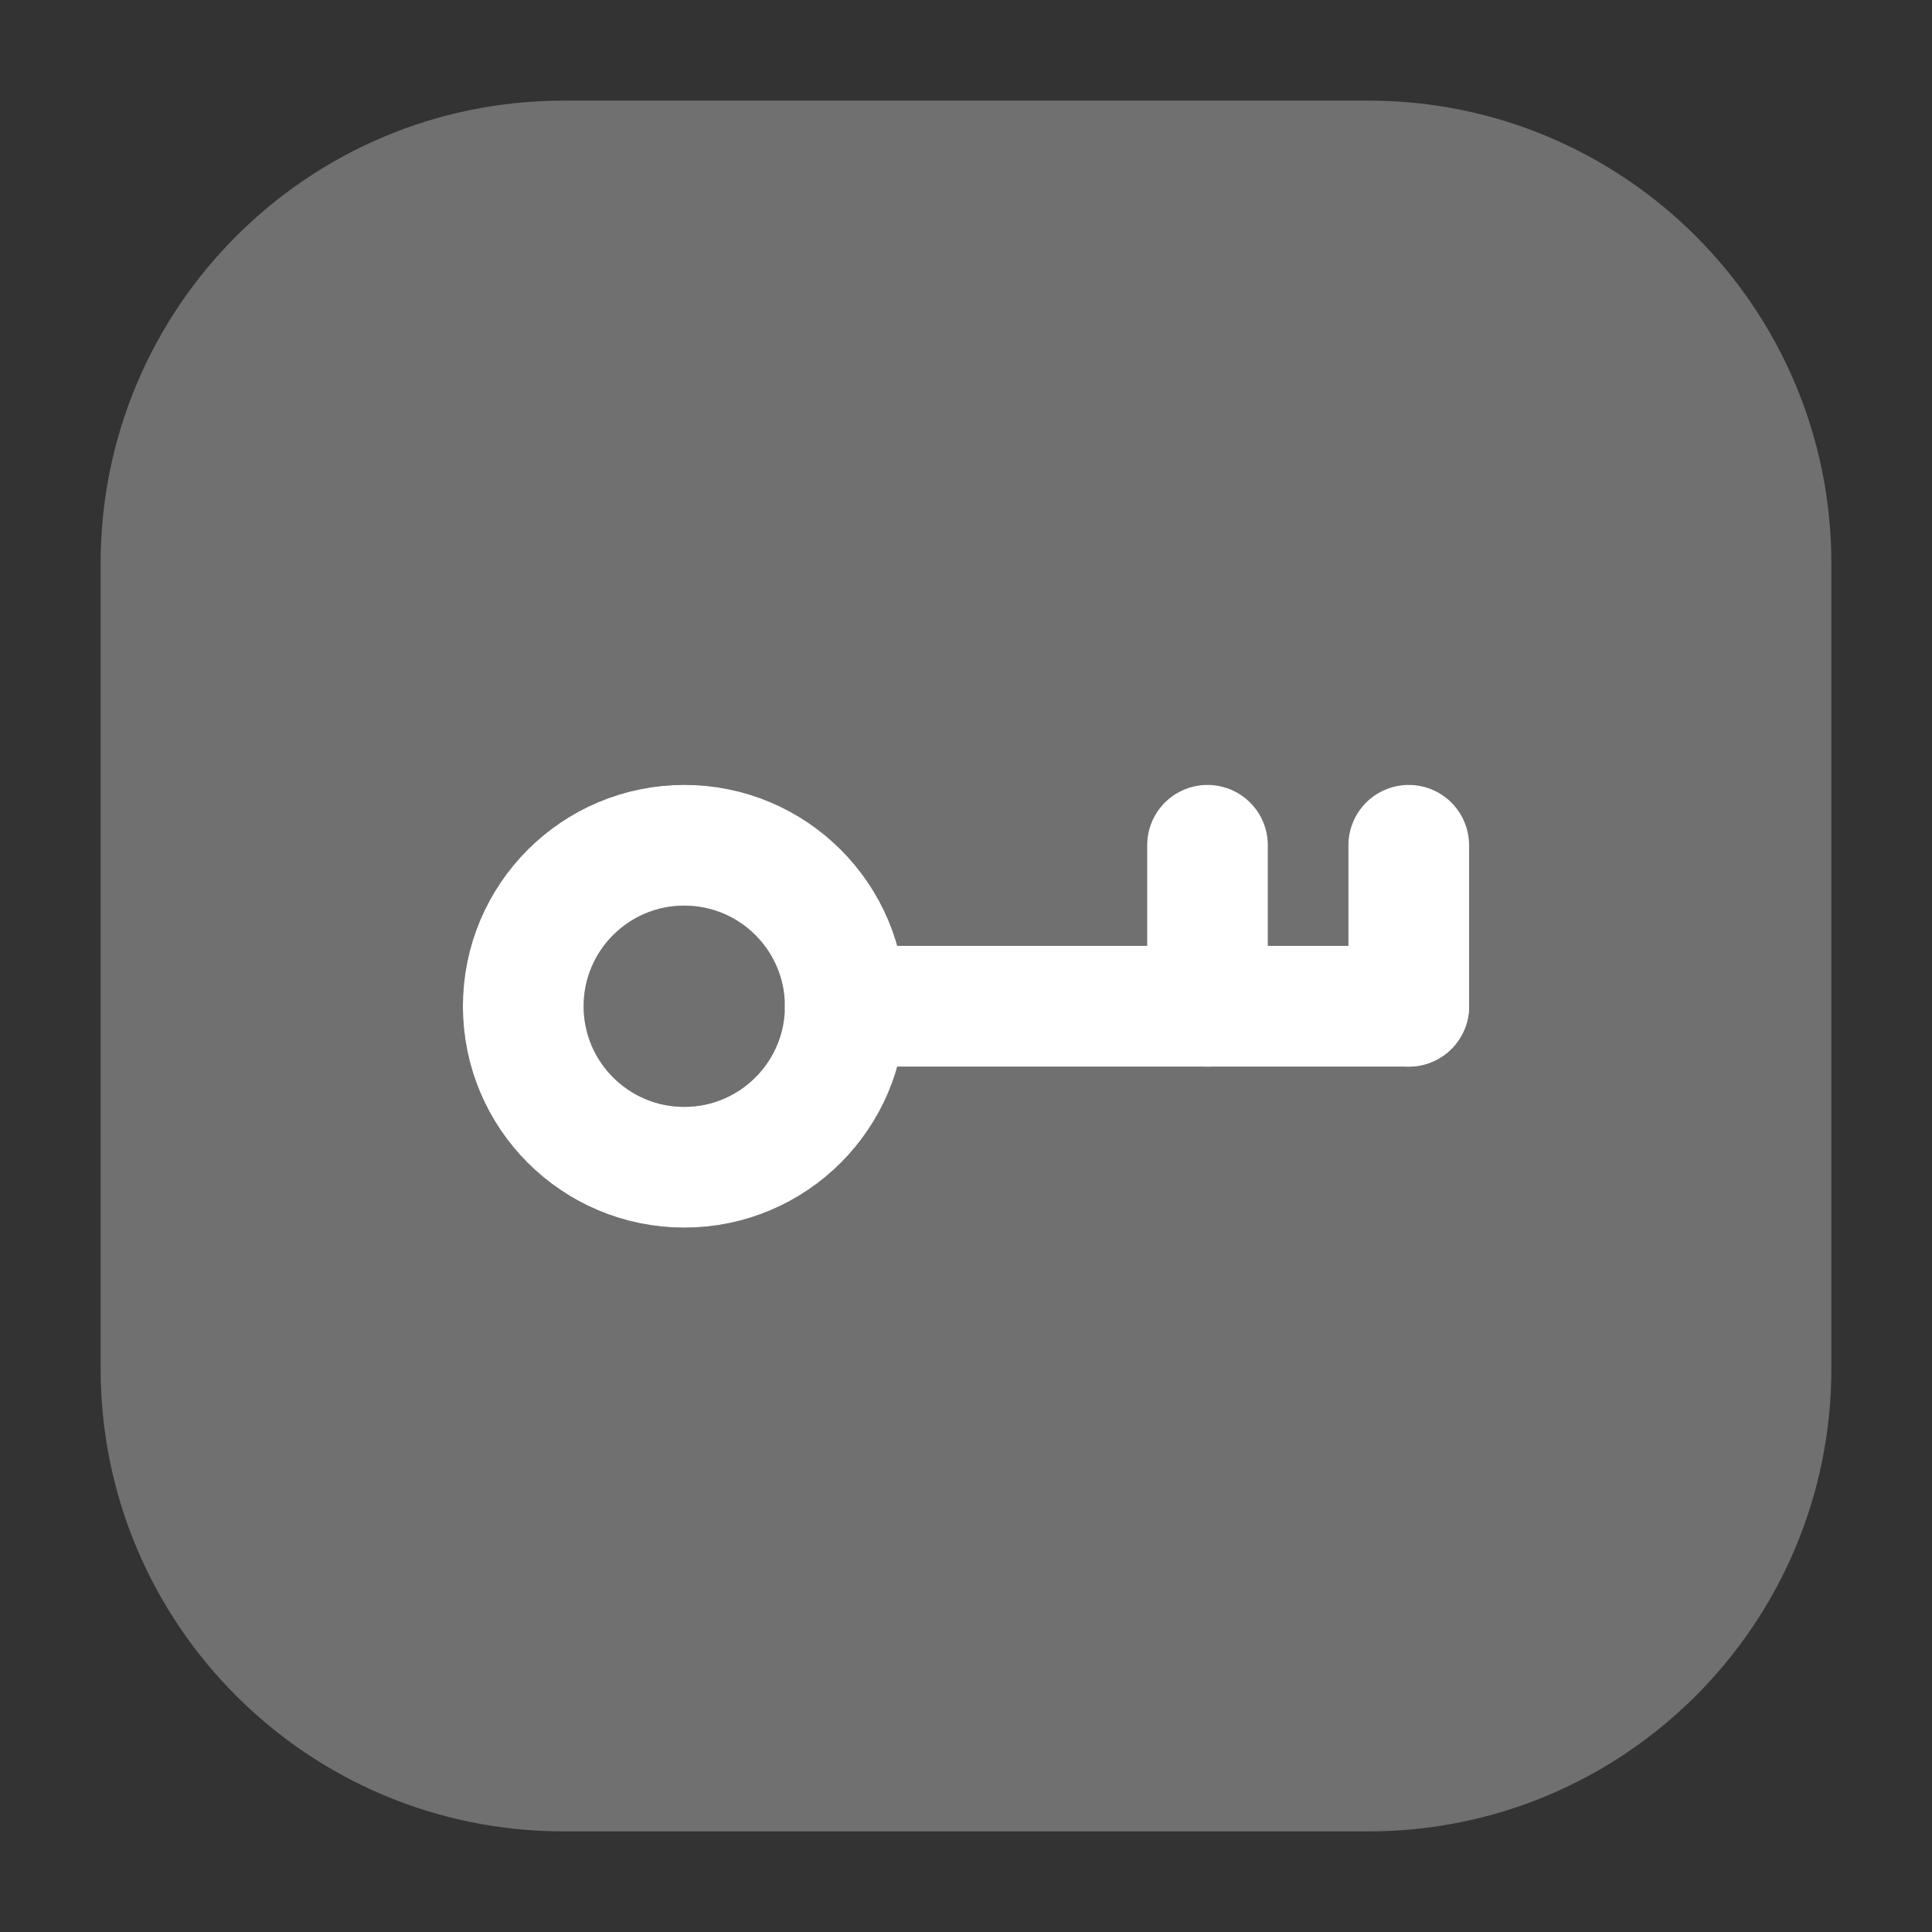
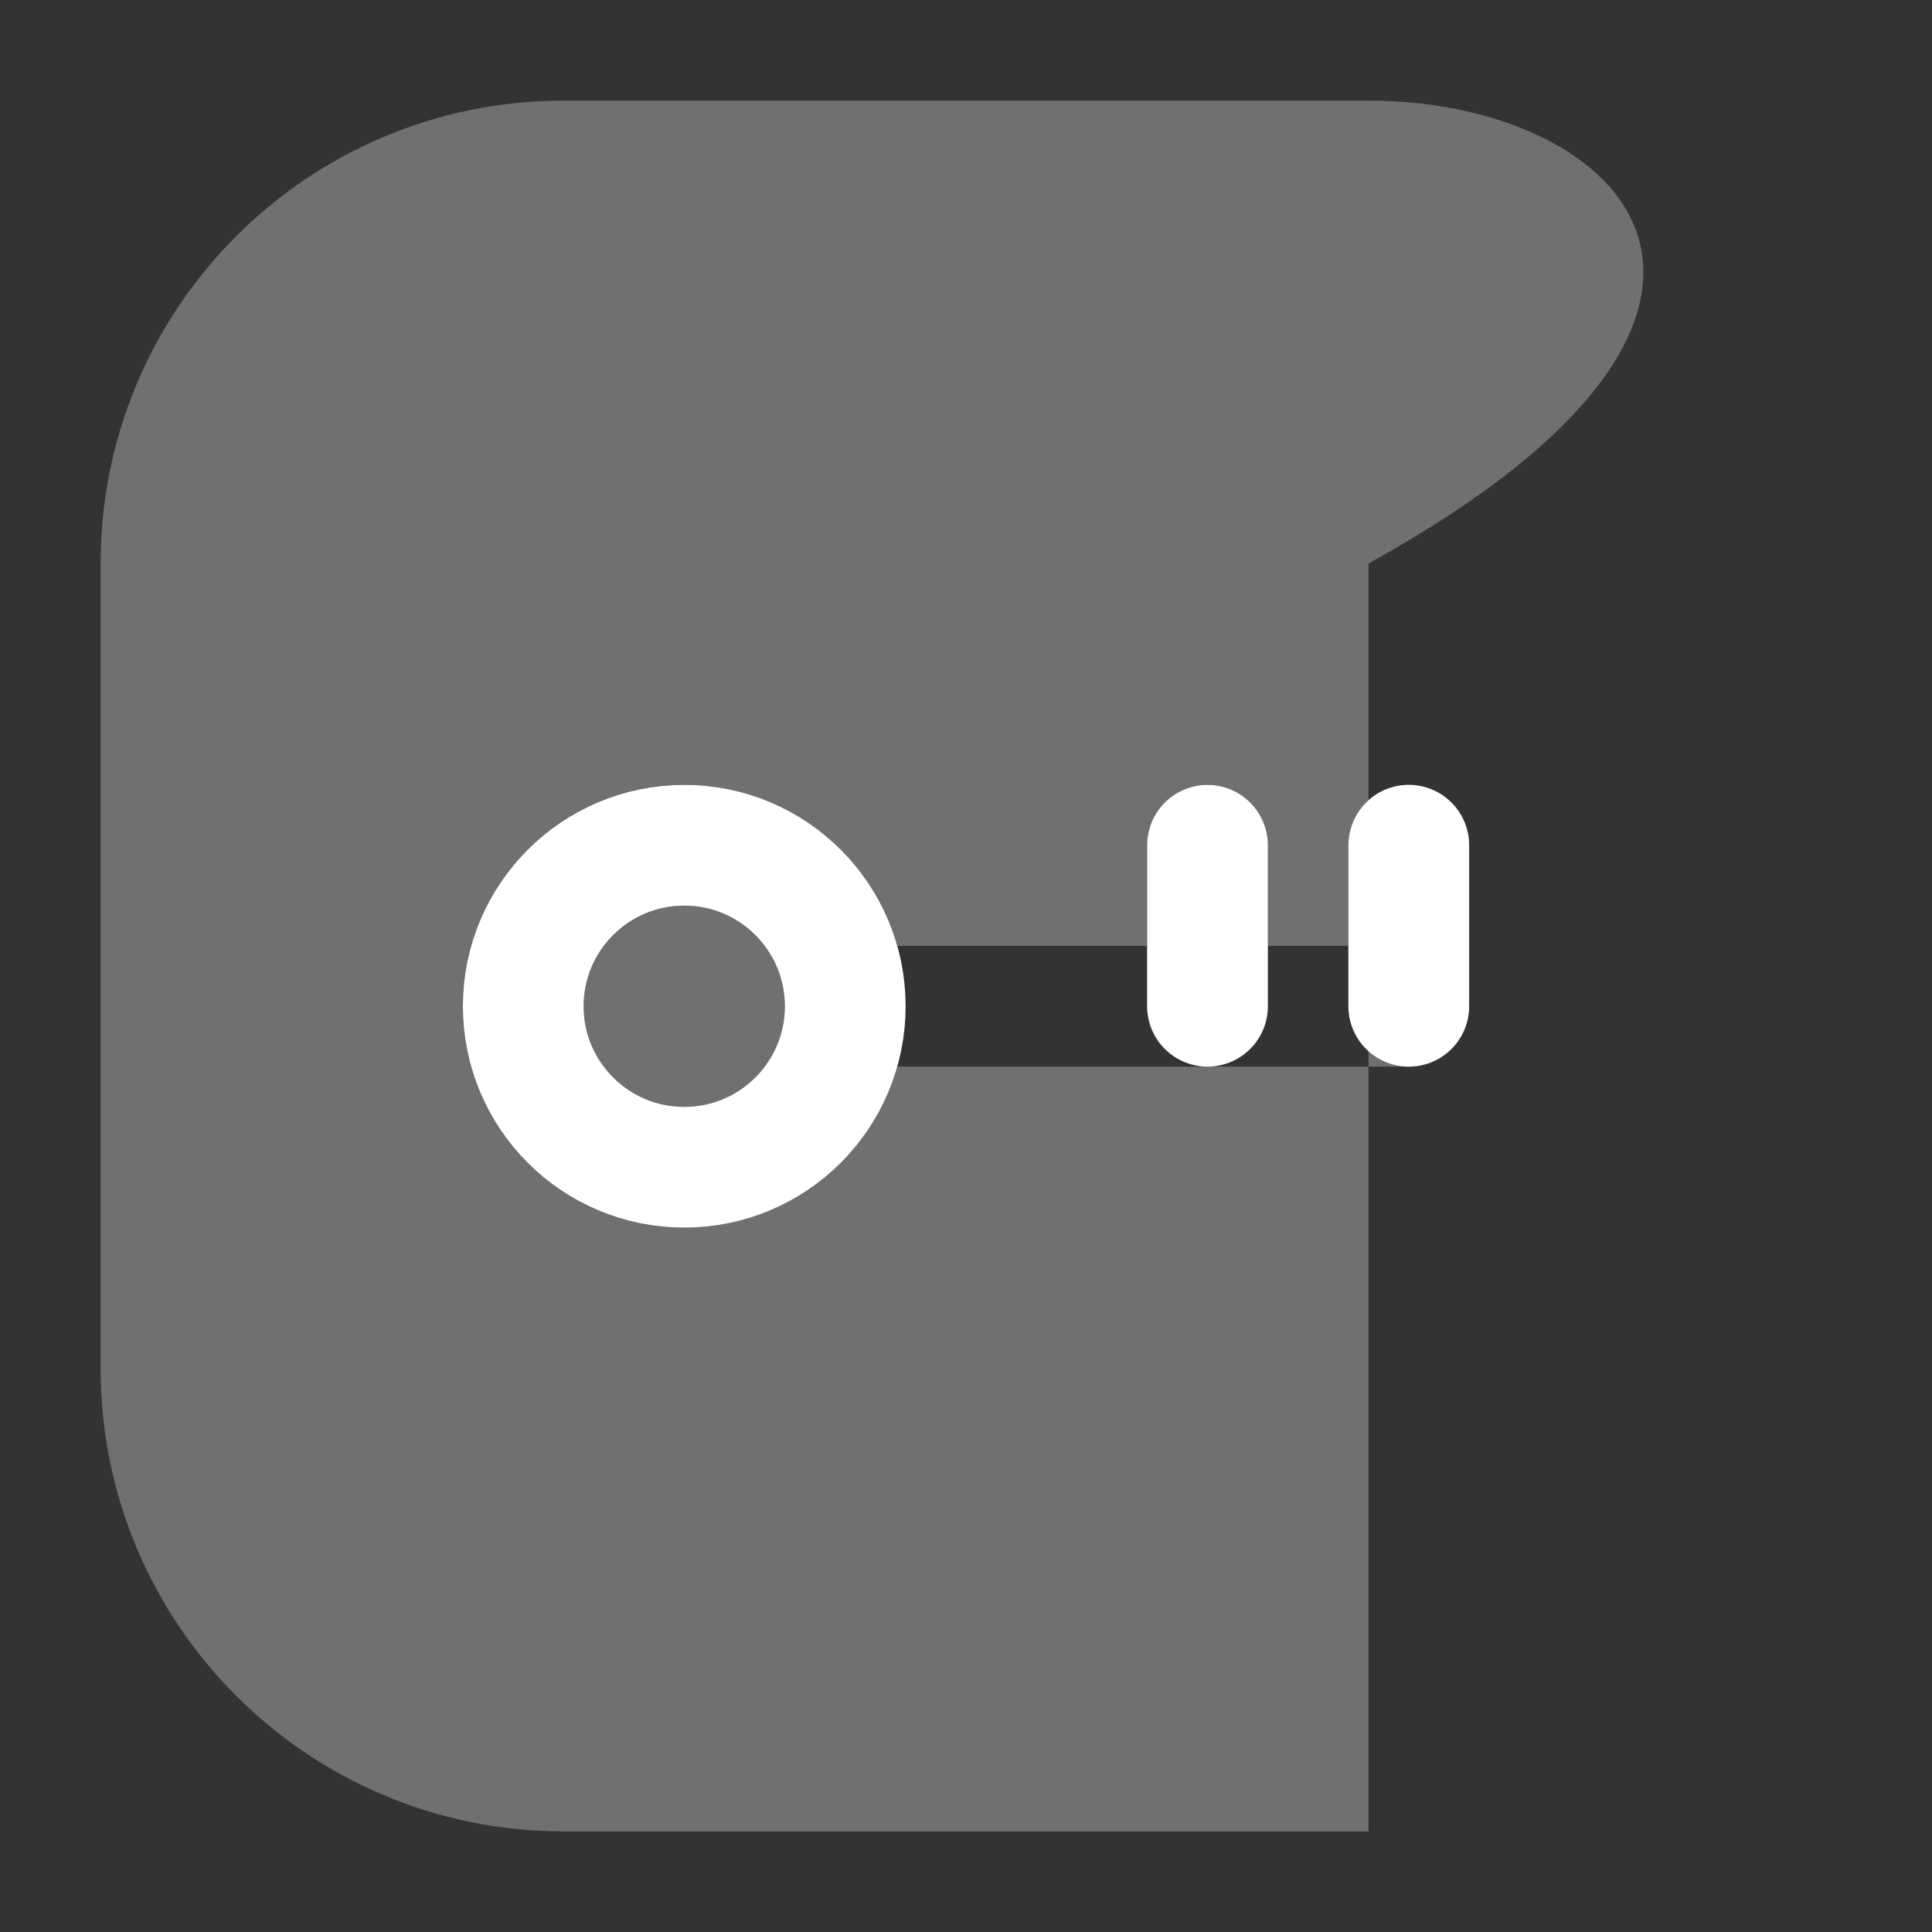
<svg xmlns="http://www.w3.org/2000/svg" width="24" height="24" viewBox="0 0 24 24" fill="none">
  <rect x="0" y="0" width="24" height="24" fill="#333333" stroke="none" />
-   <path opacity="0.3" fill-rule="evenodd" clip-rule="evenodd" d="M7 1.25C3.824 1.25 1.25 3.824 1.25 7V17C1.25 20.176 3.824 22.75 7 22.75H17C20.176 22.75 22.75 20.176 22.75 17V7C22.75 3.824 20.176 1.25 17 1.25H7ZM11.146 11.75C10.82 10.596 9.759 9.75 8.5 9.75C6.981 9.75 5.75 10.981 5.75 12.5C5.75 14.019 6.981 15.25 8.5 15.25C9.759 15.25 10.82 14.404 11.146 13.25L14.999 13.25L15 13.25L15.001 13.25H17.499H17.5C17.888 13.25 18.208 12.955 18.246 12.577C18.249 12.552 18.25 12.526 18.25 12.5V10.5C18.25 10.086 17.914 9.75 17.5 9.75C17.086 9.75 16.75 10.086 16.75 10.5V11.75H15.75V10.5C15.75 10.086 15.414 9.75 15 9.75C14.586 9.75 14.25 10.086 14.25 10.5V11.75L11.146 11.75ZM9.75 12.5C9.75 11.81 9.19 11.25 8.5 11.25C7.81 11.25 7.25 11.81 7.25 12.5C7.25 13.19 7.81 13.75 8.5 13.75C9.19 13.75 9.75 13.19 9.75 12.5Z" fill="white" />
-   <path d="M17.5 12.5L10.5 12.5" stroke="white" stroke-width="1.5" stroke-linecap="round" stroke-linejoin="round" />
+   <path opacity="0.3" fill-rule="evenodd" clip-rule="evenodd" d="M7 1.25C3.824 1.25 1.25 3.824 1.25 7V17C1.25 20.176 3.824 22.75 7 22.75H17V7C22.75 3.824 20.176 1.25 17 1.25H7ZM11.146 11.75C10.82 10.596 9.759 9.75 8.5 9.75C6.981 9.75 5.75 10.981 5.75 12.5C5.75 14.019 6.981 15.25 8.5 15.25C9.759 15.25 10.82 14.404 11.146 13.25L14.999 13.25L15 13.25L15.001 13.25H17.499H17.5C17.888 13.25 18.208 12.955 18.246 12.577C18.249 12.552 18.25 12.526 18.25 12.5V10.5C18.25 10.086 17.914 9.75 17.5 9.75C17.086 9.75 16.75 10.086 16.75 10.5V11.75H15.75V10.5C15.75 10.086 15.414 9.75 15 9.75C14.586 9.75 14.25 10.086 14.25 10.5V11.75L11.146 11.75ZM9.75 12.5C9.75 11.81 9.19 11.25 8.5 11.25C7.81 11.25 7.25 11.81 7.25 12.5C7.25 13.19 7.81 13.75 8.5 13.75C9.19 13.75 9.75 13.19 9.75 12.5Z" fill="white" />
  <path d="M17.5 10.5L17.5 12.5" stroke="white" stroke-width="1.5" stroke-linecap="round" stroke-linejoin="round" />
  <path d="M15 10.5L15 12.5" stroke="white" stroke-width="1.5" stroke-linecap="round" stroke-linejoin="round" />
  <circle cx="2" cy="2" r="2" transform="matrix(-1 0 0 1 10.5 10.5)" stroke="white" stroke-width="1.5" />
</svg>